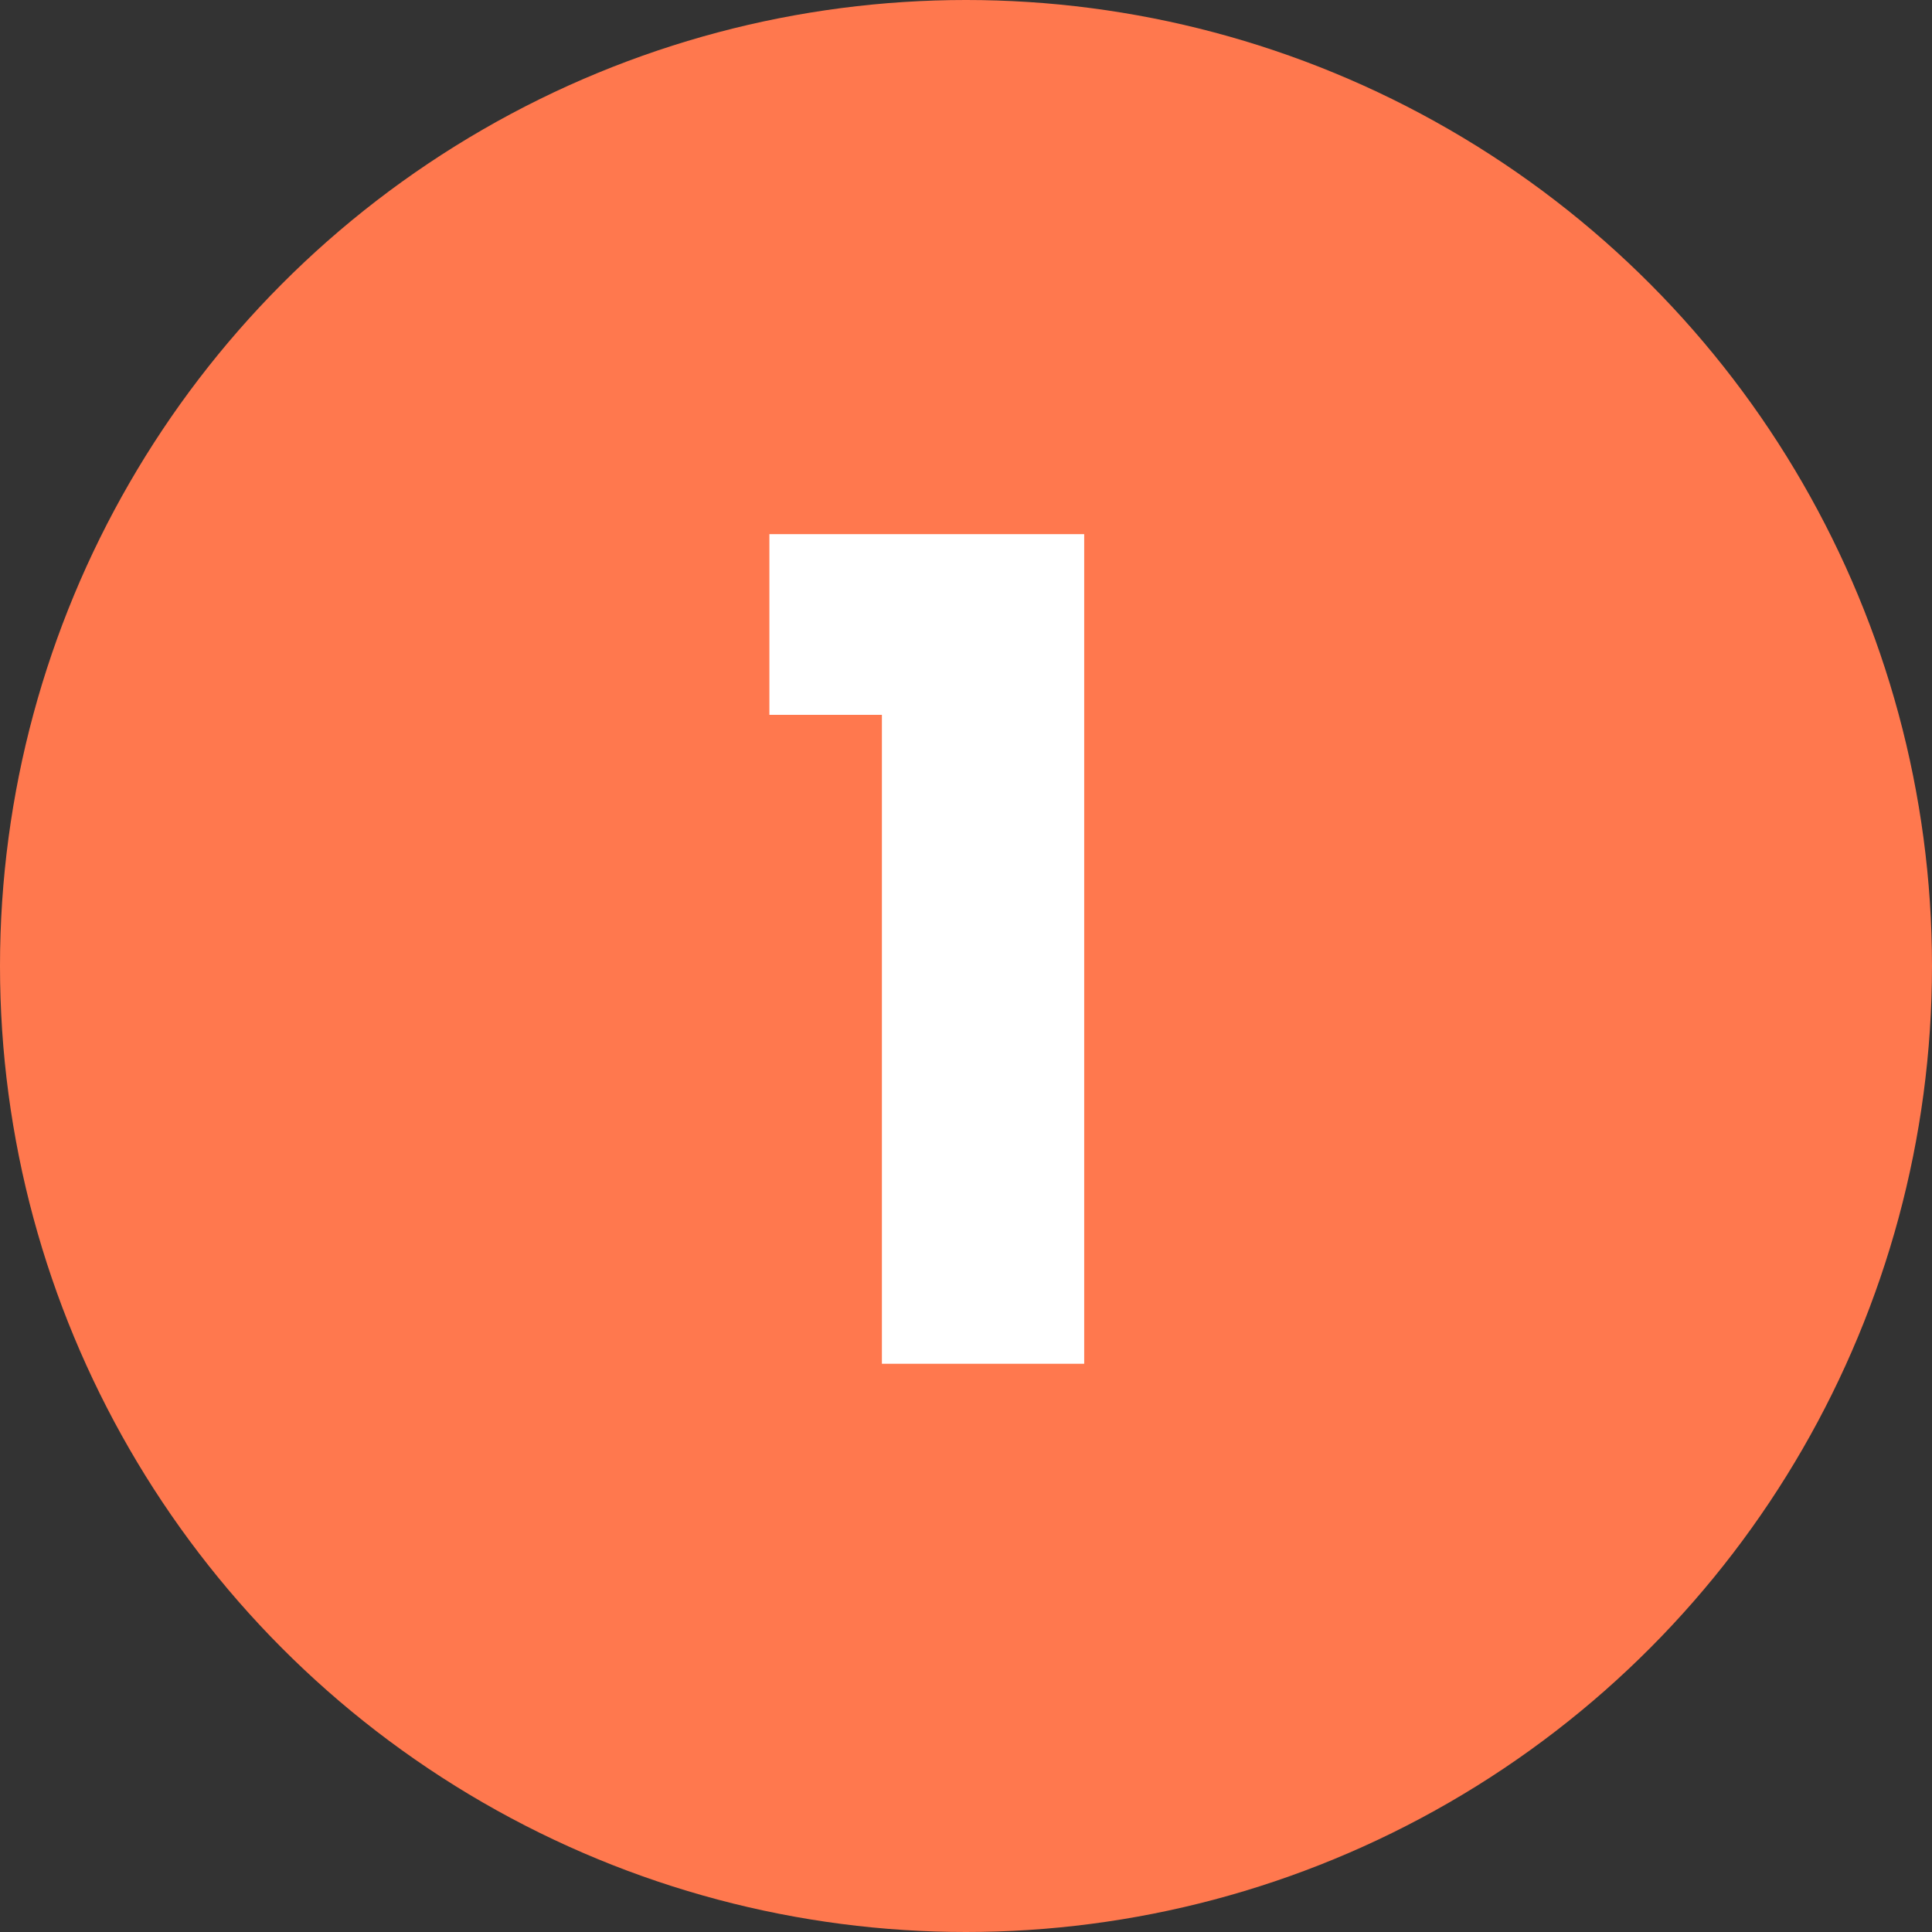
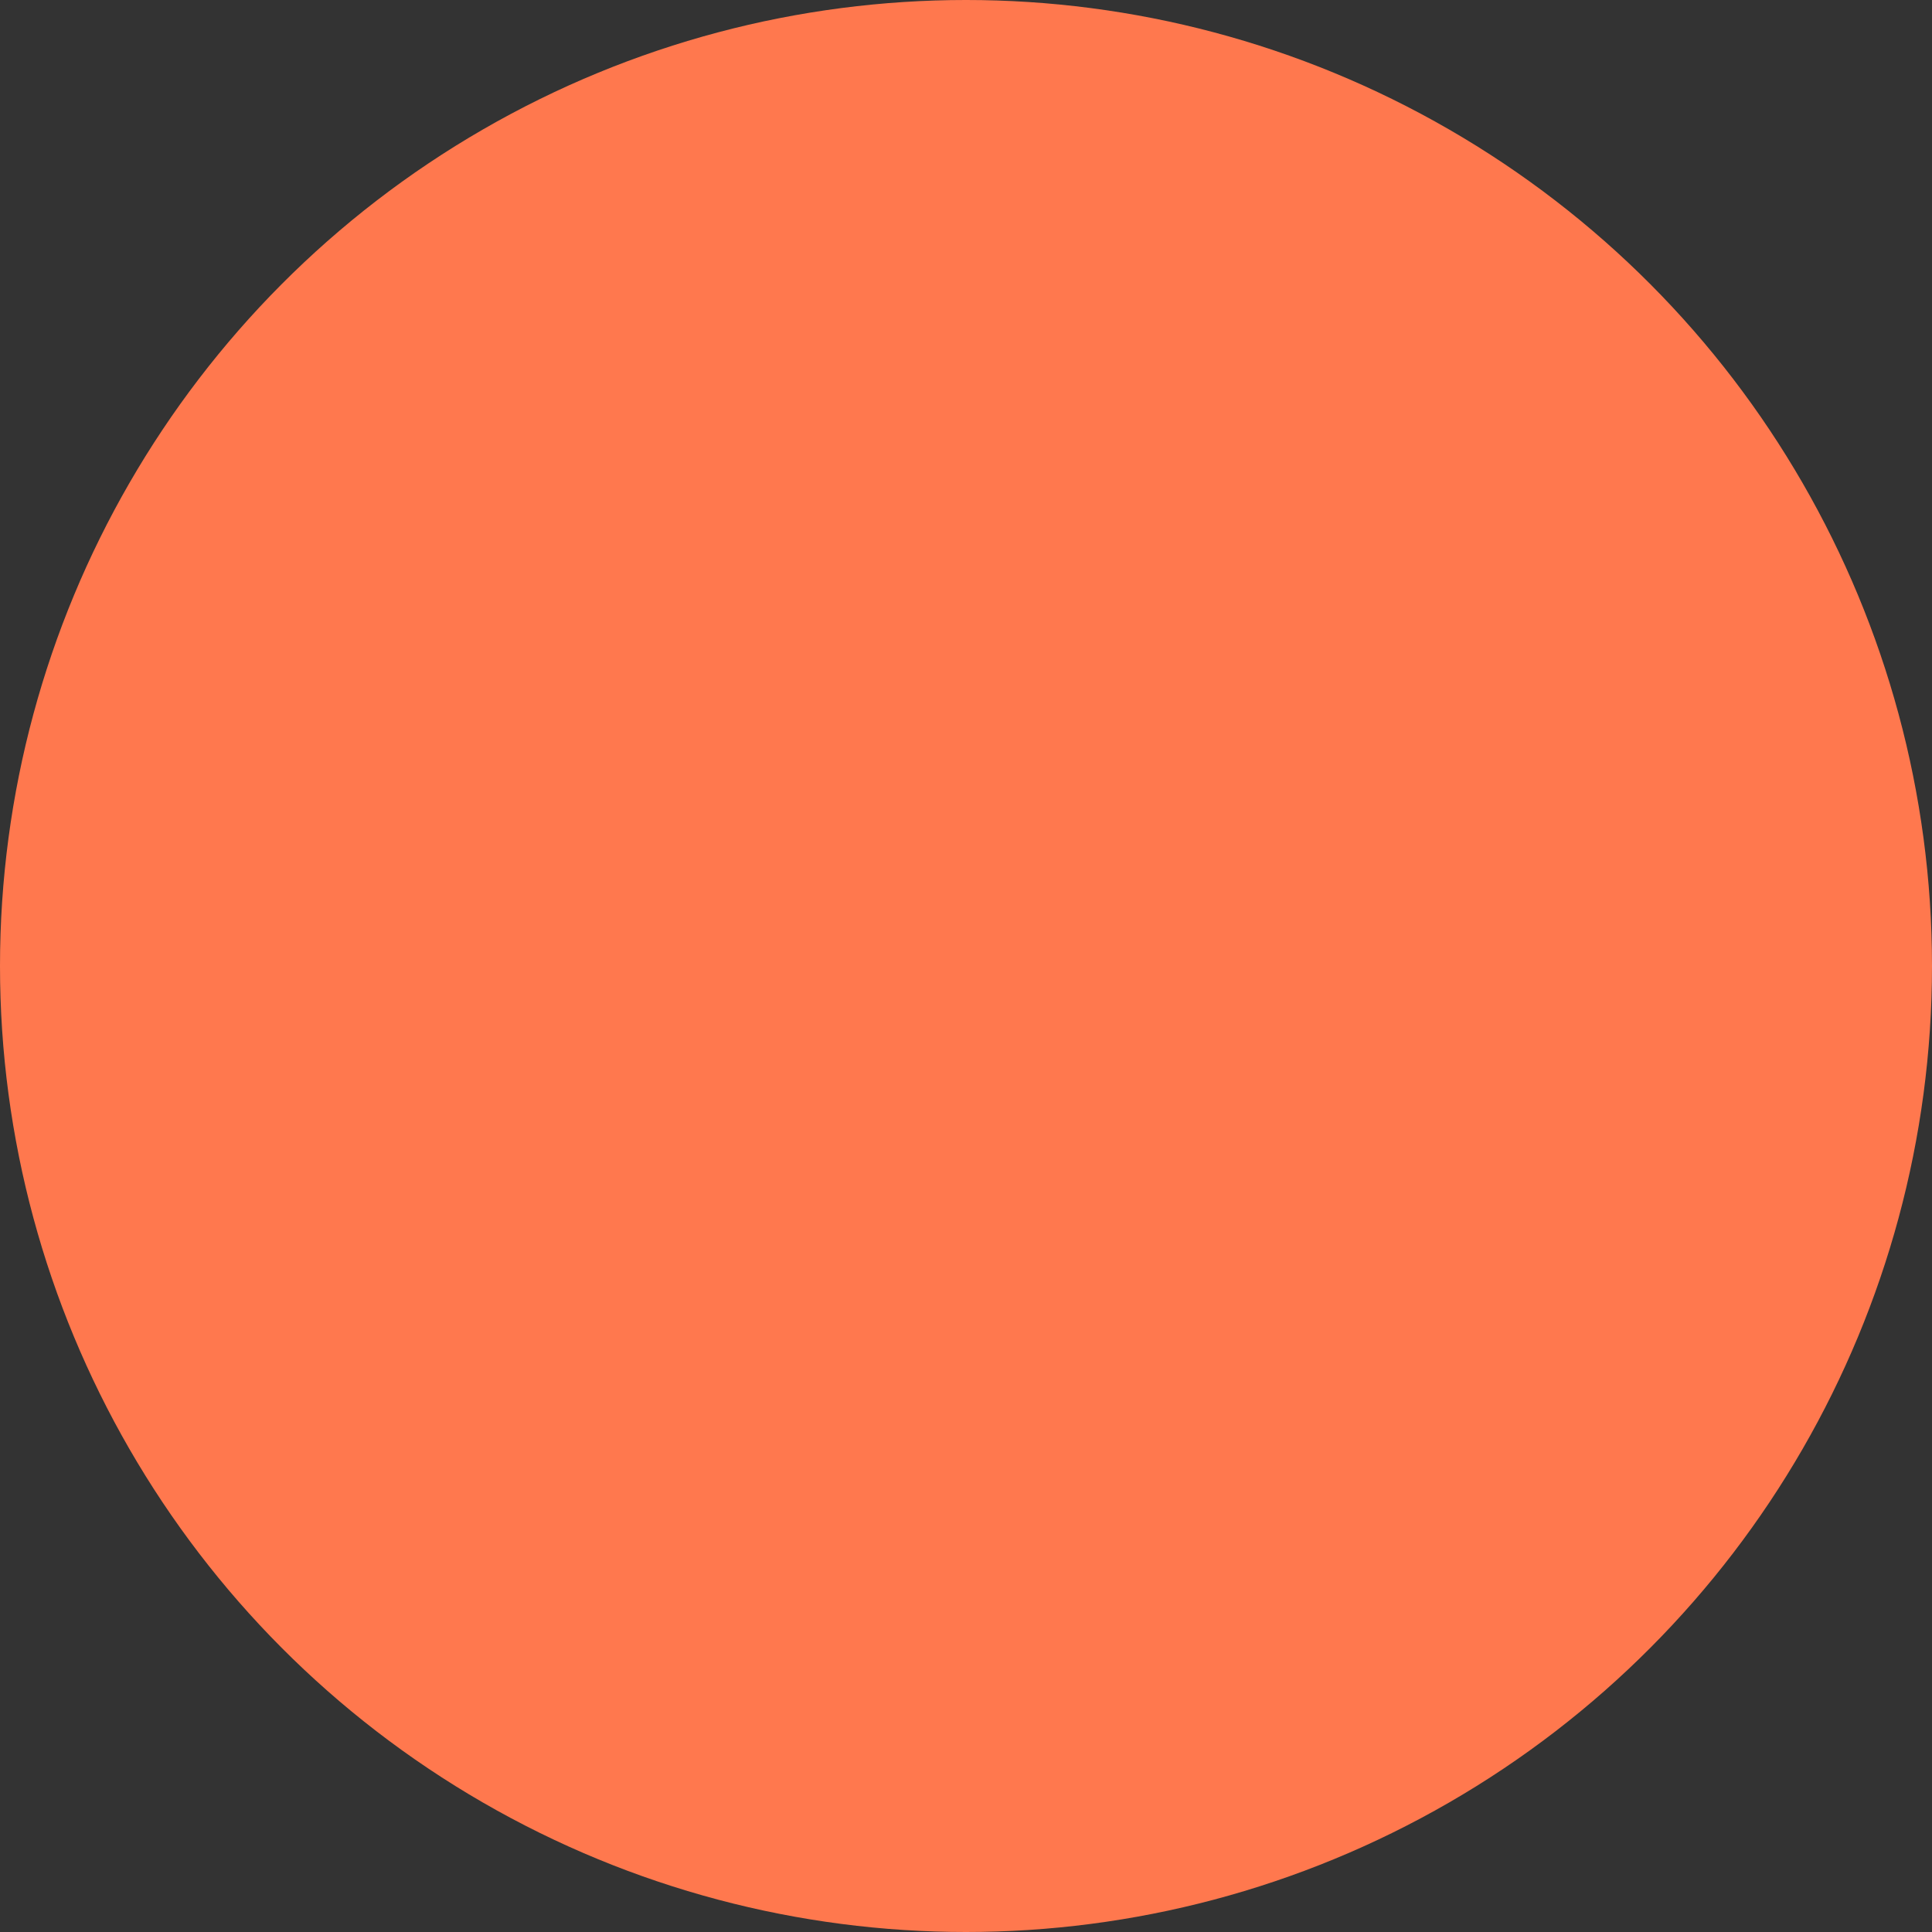
<svg xmlns="http://www.w3.org/2000/svg" width="34" height="34" viewBox="0 0 34 34" fill="none">
  <rect x="0" y="0" width="34" height="34" fill="#333333" stroke="none" />
  <circle cx="17" cy="17" r="17" fill="#FF784E" />
-   <path d="M13.54 12.58V9.4H19.08V24H15.52V12.58H13.54Z" fill="white" />
</svg>